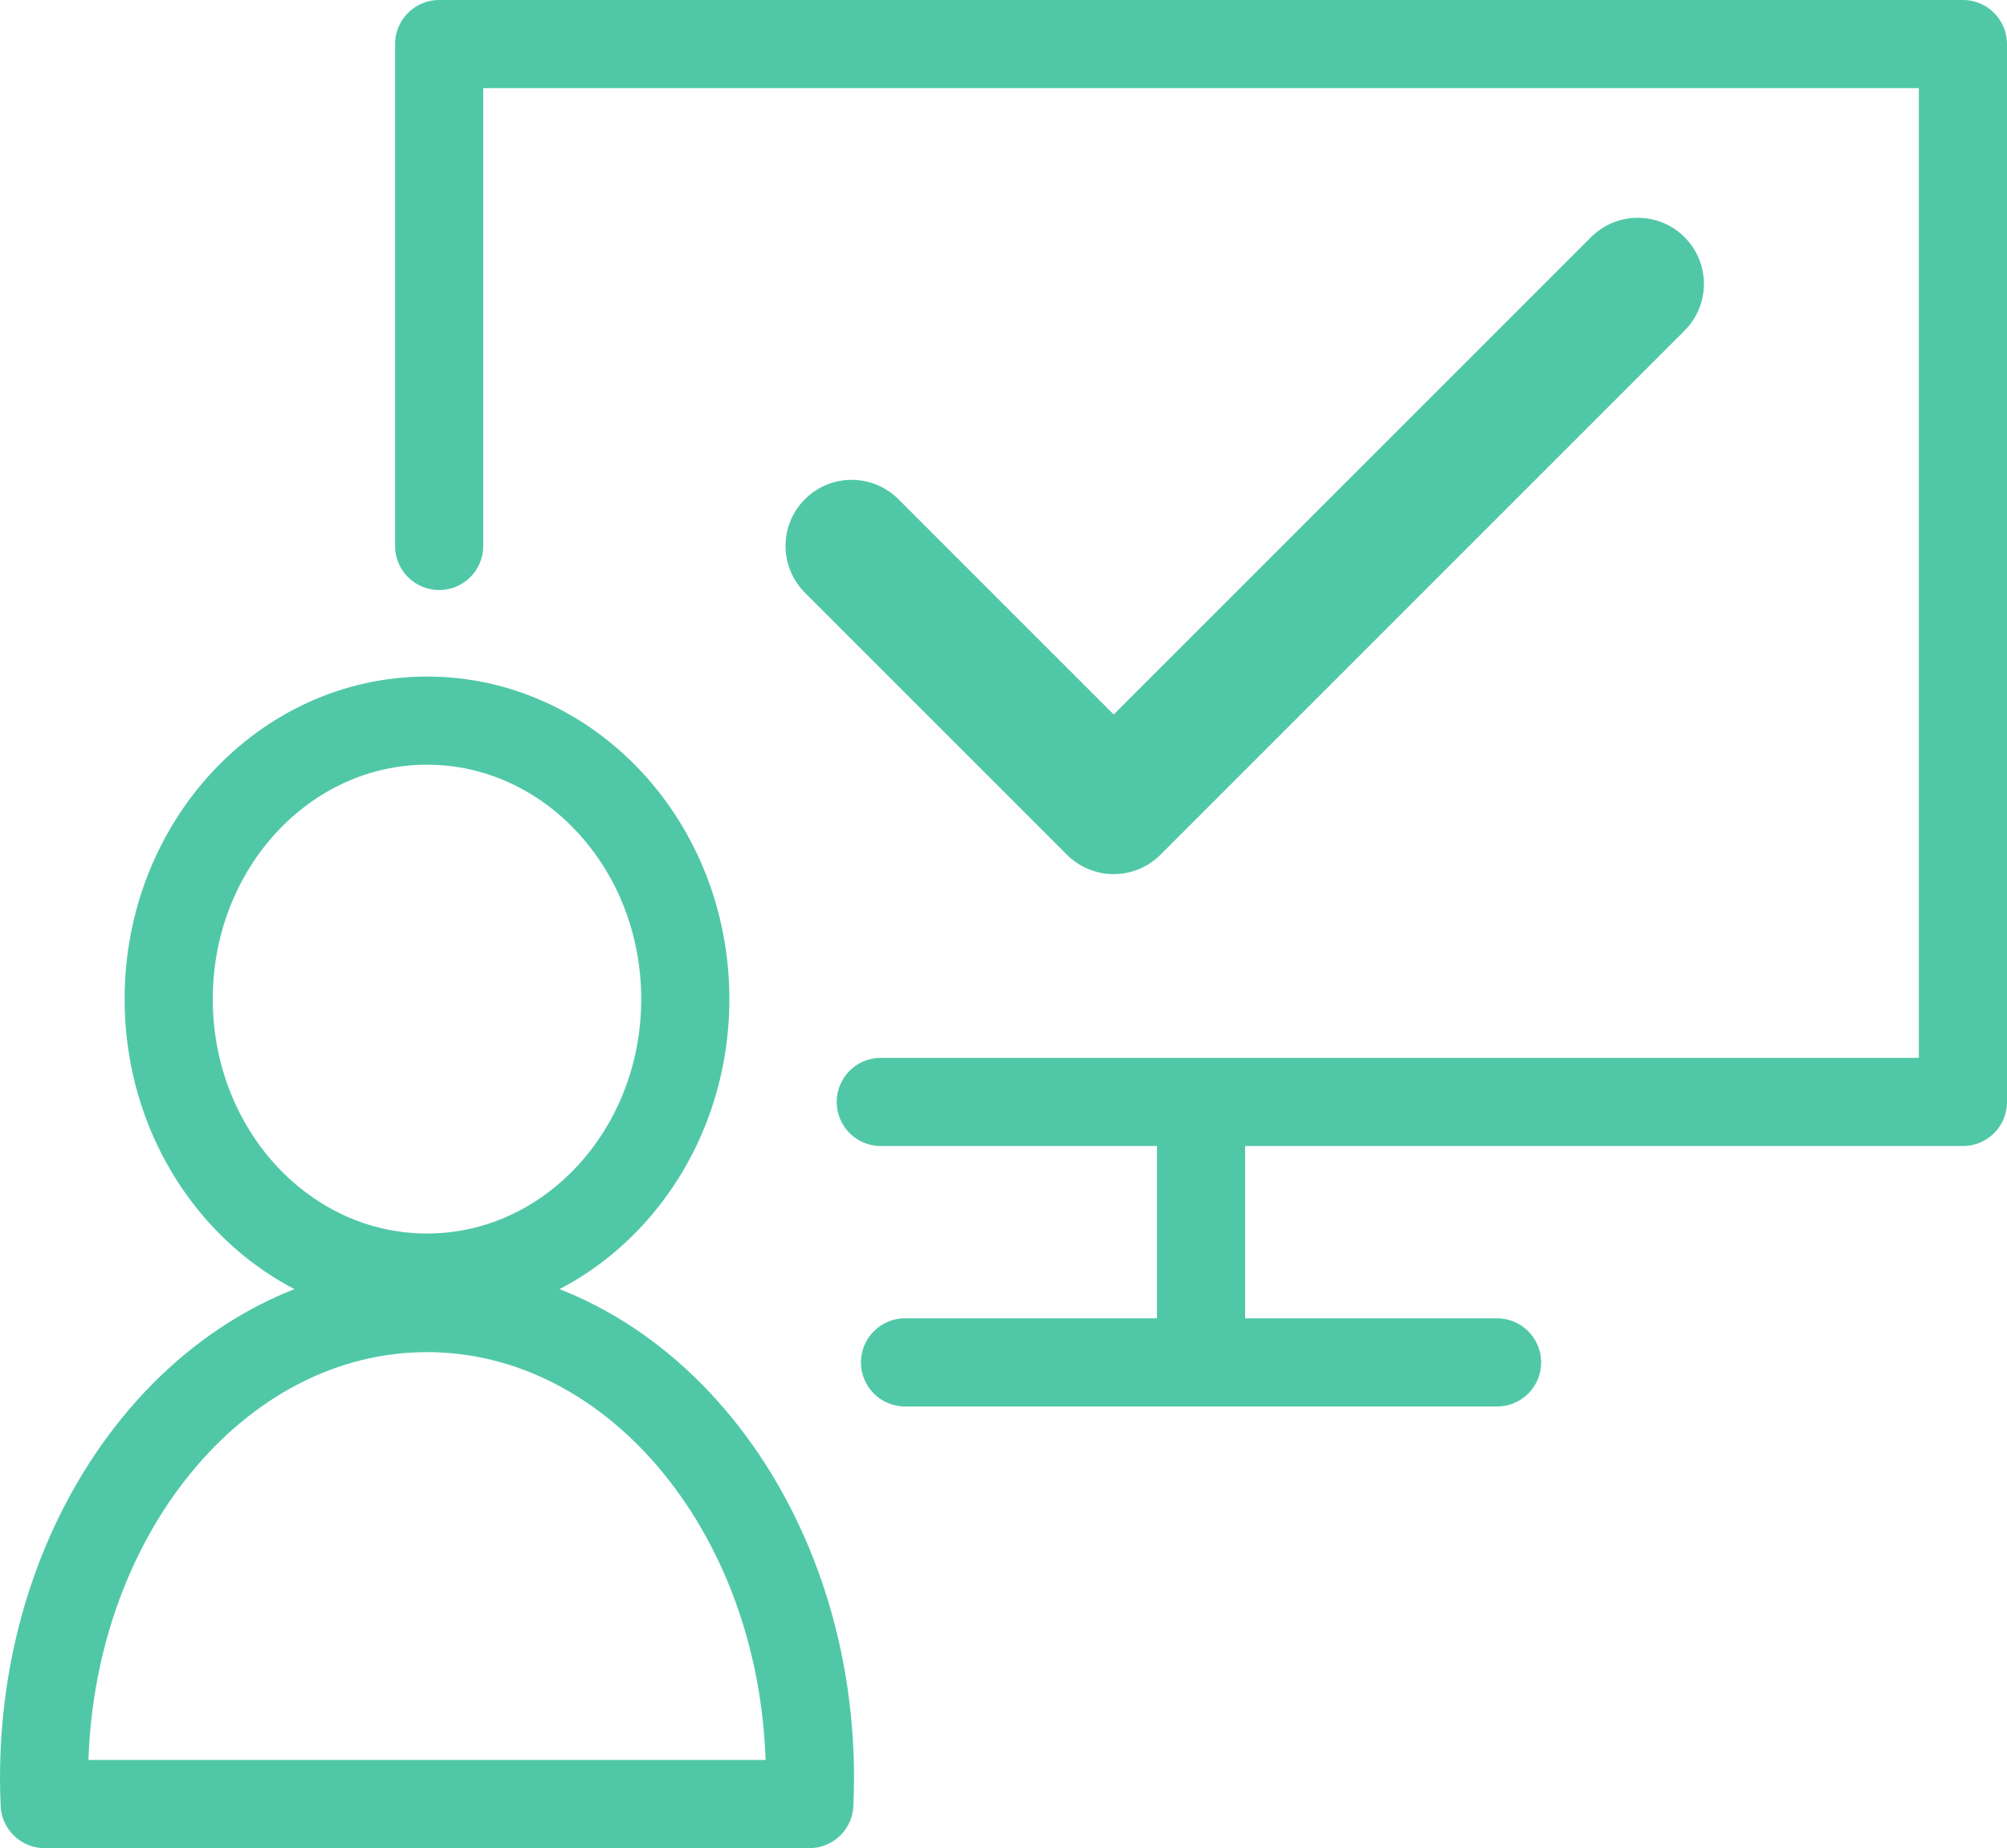
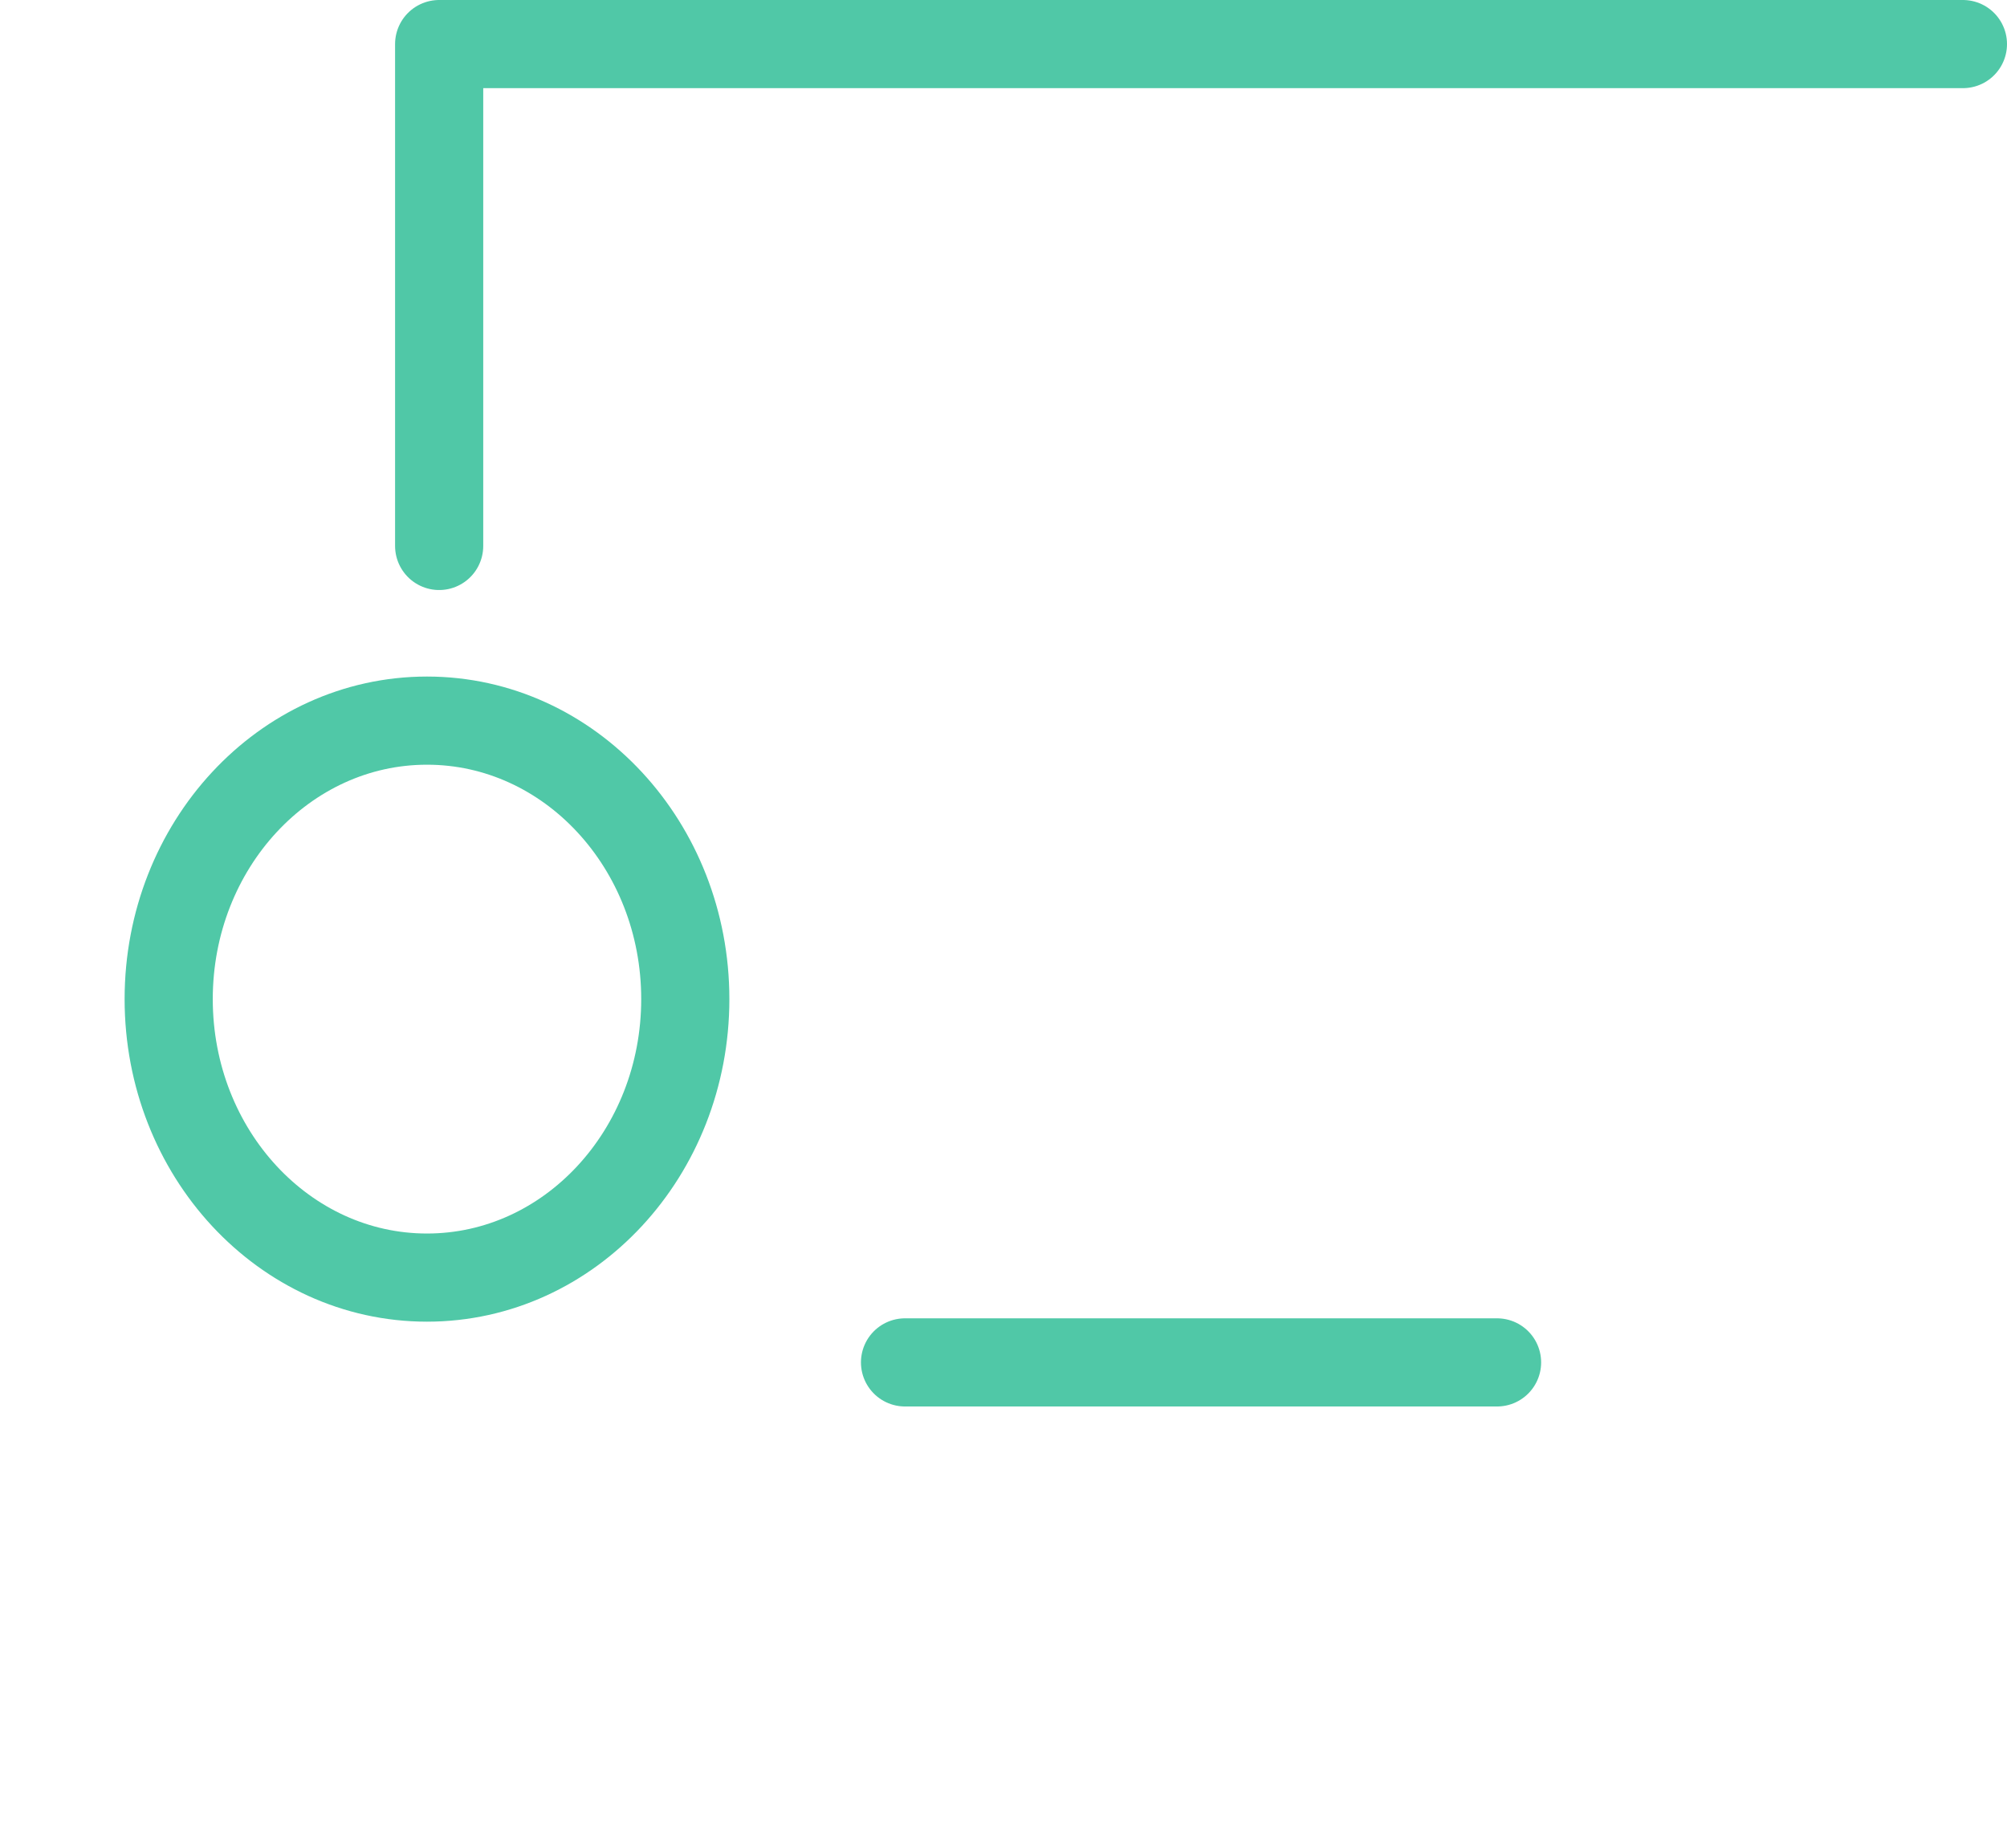
<svg xmlns="http://www.w3.org/2000/svg" width="45.532" height="41.929" viewBox="0 0 45.532 41.929">
  <g transform="translate(1992.35 -987.606)">
    <ellipse cx="5.86" cy="6.318" rx="5.86" ry="6.318" transform="translate(-1988.523 1003.955)" fill="none" stroke="#50c8a7" stroke-linecap="round" stroke-linejoin="round" stroke-width="2" />
-     <path d="M-1973.989,1028.535c.008-.2.014-.393.014-.592,0-5.888-3.89-10.661-8.688-10.661s-8.687,4.773-8.687,10.661c0,.2.005.4.014.592Z" fill="none" stroke="#50c8a7" stroke-linecap="round" stroke-linejoin="round" stroke-width="2" />
-     <path d="M-1982.387,999.992V988.606h34.569v24h-24.55" fill="none" stroke="#50c8a7" stroke-linecap="round" stroke-linejoin="round" stroke-width="2" />
+     <path d="M-1982.387,999.992V988.606h34.569h-24.55" fill="none" stroke="#50c8a7" stroke-linecap="round" stroke-linejoin="round" stroke-width="2" />
    <line x2="13.431" transform="translate(-1971.818 1018.515)" fill="none" stroke="#50c8a7" stroke-linecap="round" stroke-linejoin="round" stroke-width="2" />
-     <line y2="5.248" transform="translate(-1965.102 1013.267)" fill="none" stroke="#50c8a7" stroke-linecap="round" stroke-linejoin="round" stroke-width="2" />
-     <path d="M-1973.029,999.992l5.945,5.945,11.89-11.89" fill="none" stroke="#50c8a7" stroke-linecap="round" stroke-linejoin="round" stroke-width="3" />
  </g>
</svg>